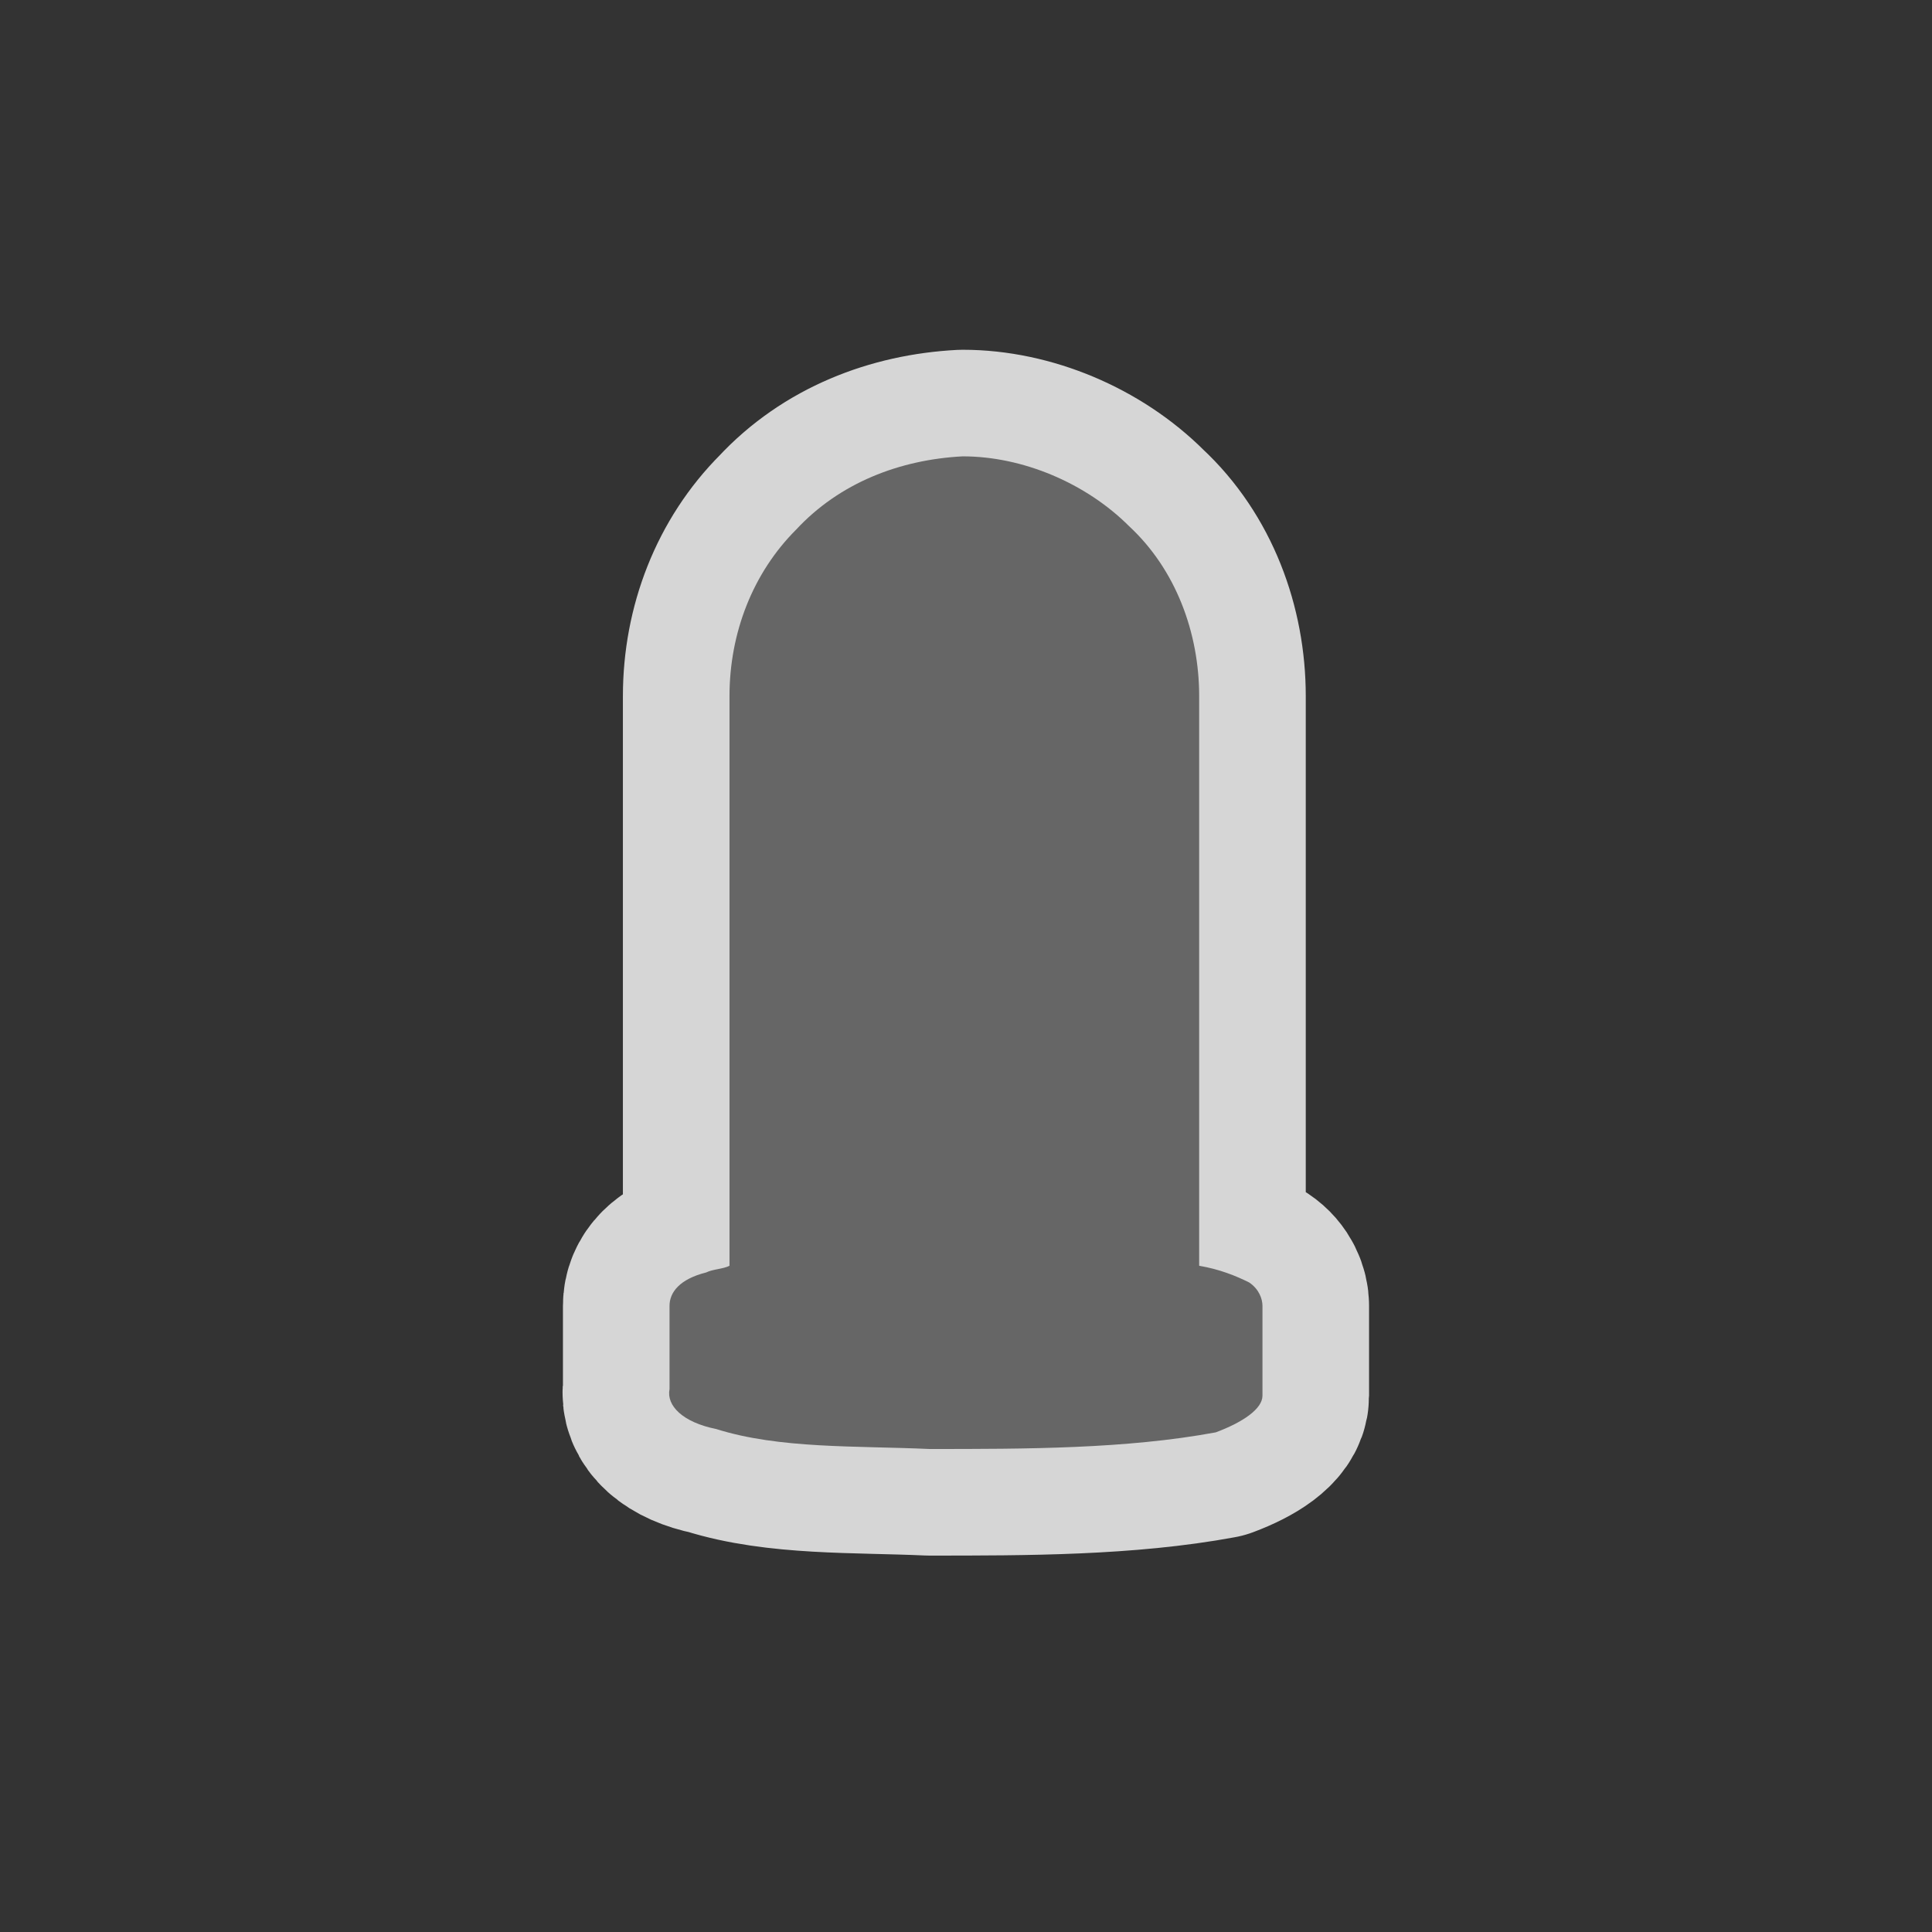
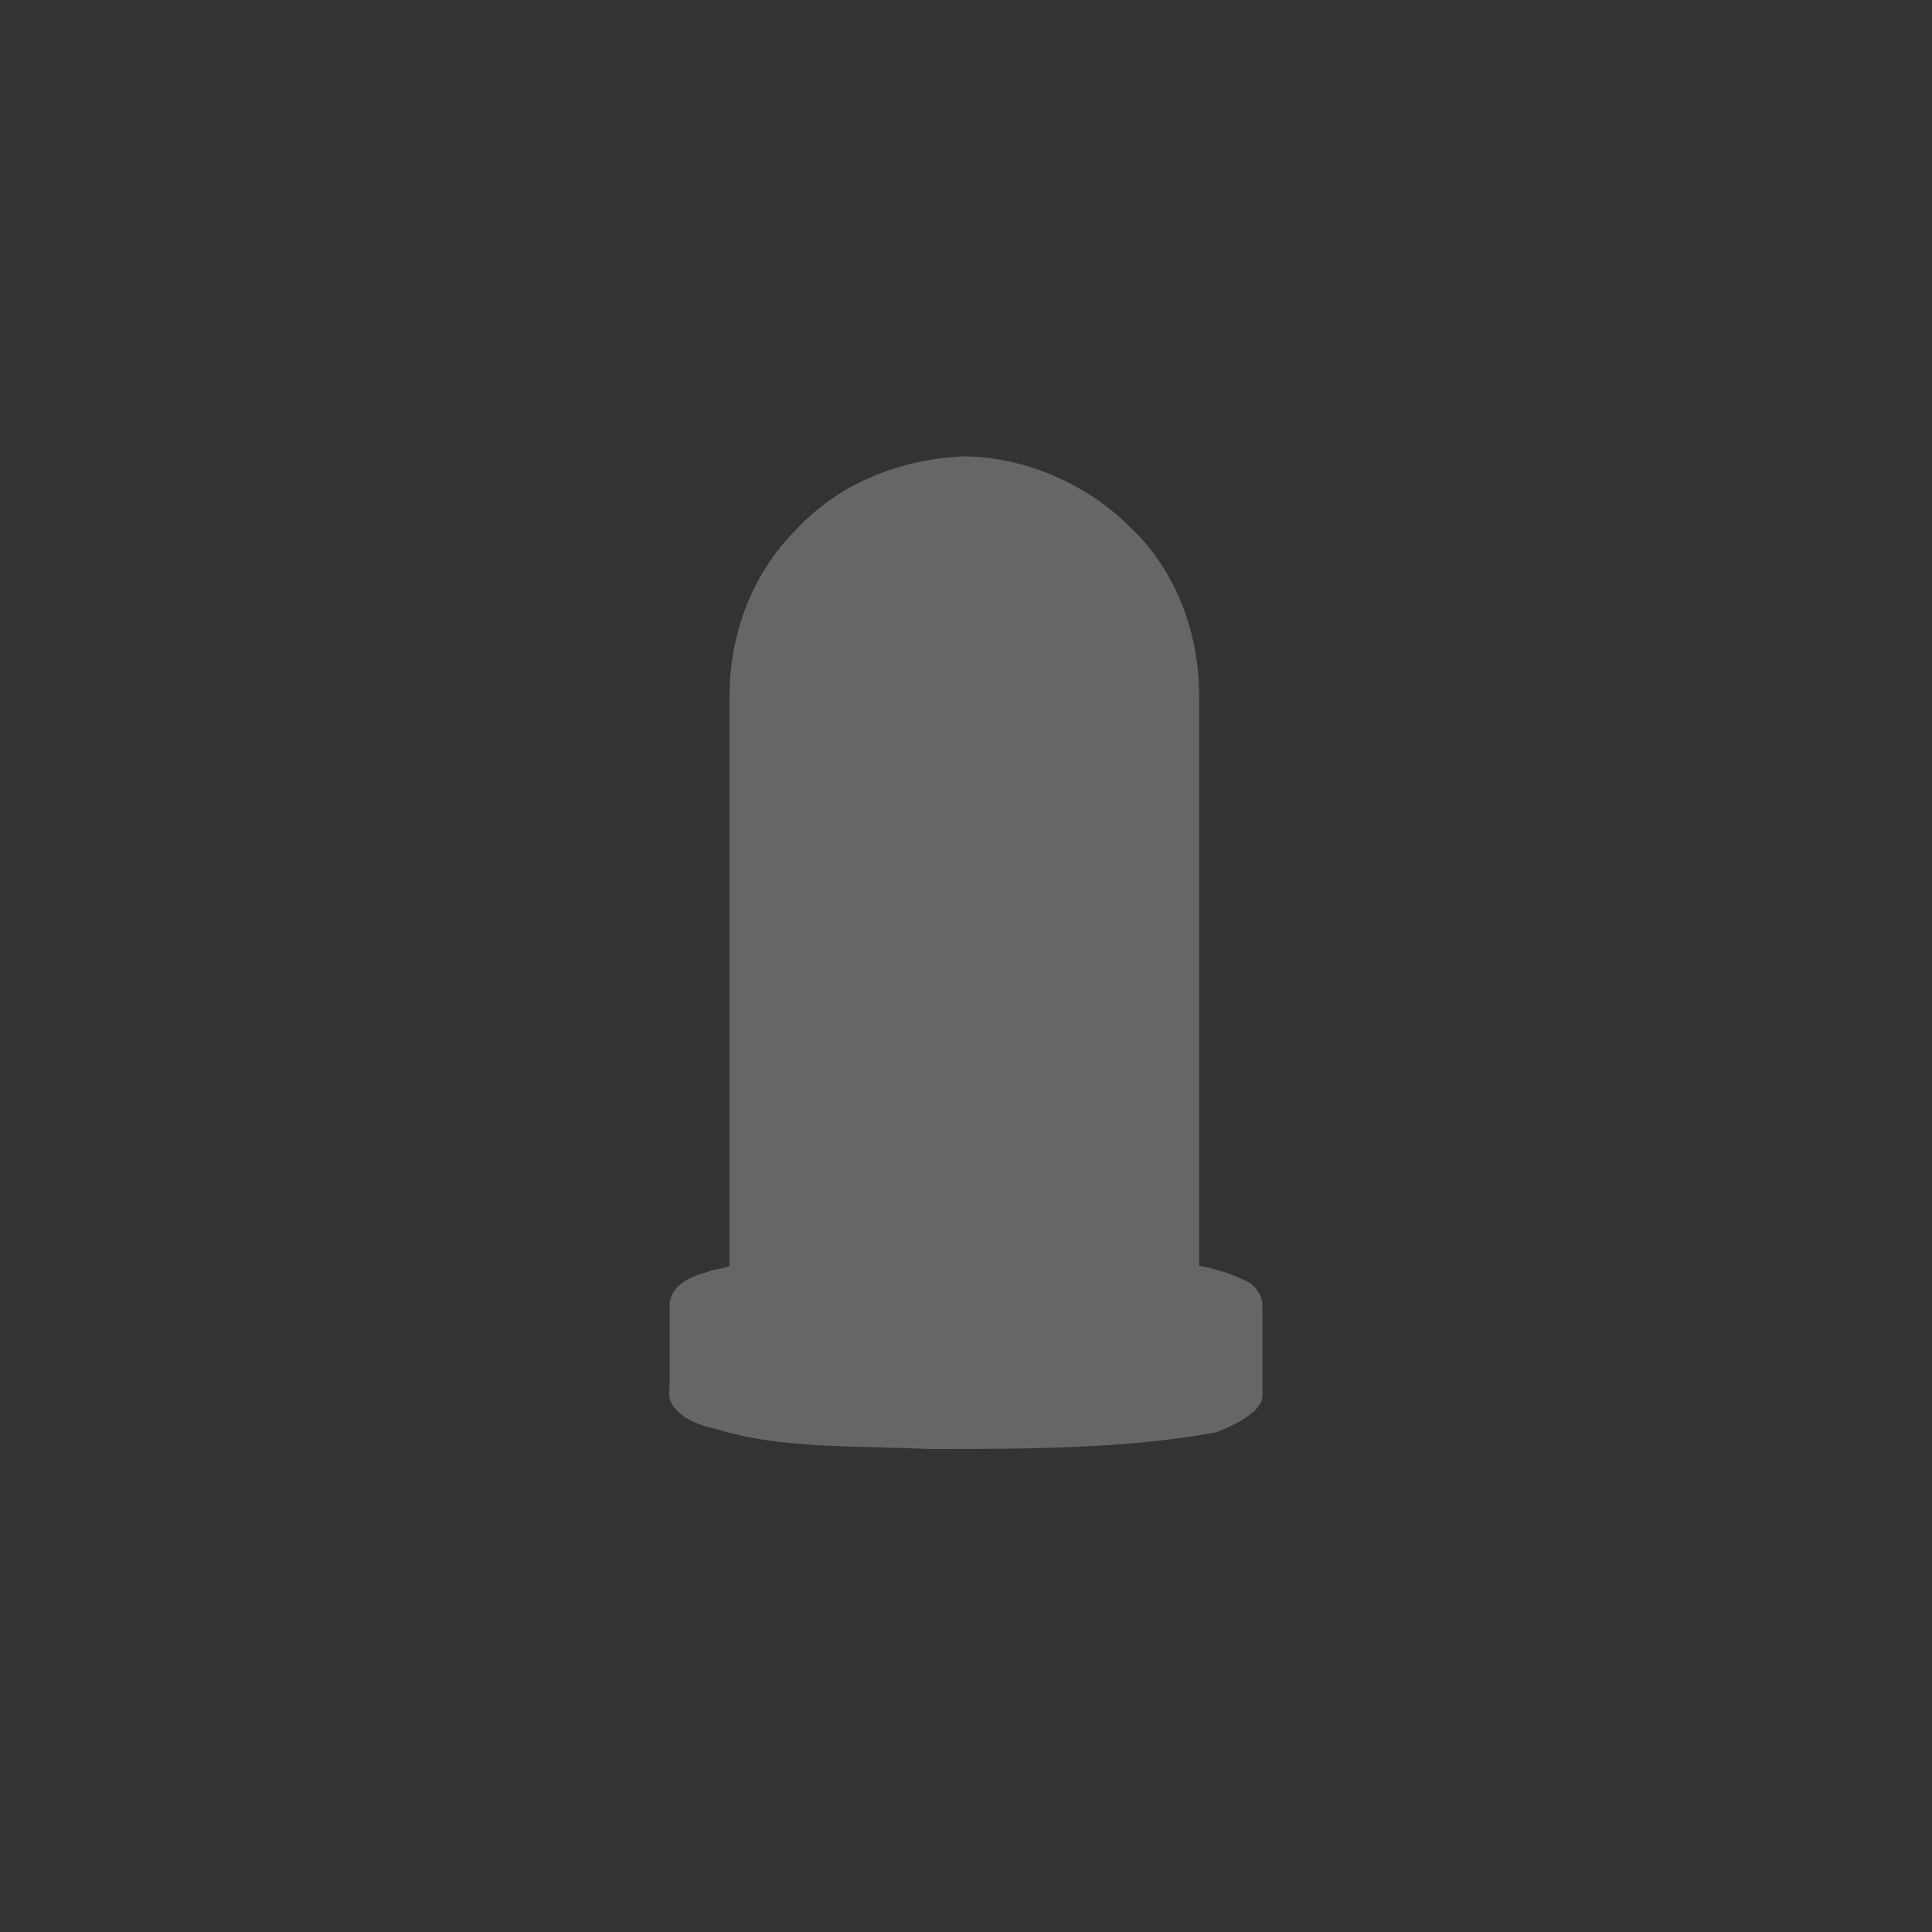
<svg xmlns="http://www.w3.org/2000/svg" version="1.0" width="580" height="580">
  <rect width="100%" height="100%" fill="#333333" stroke="none" />
-   <path id="path4136" d="m 239,159 c -13,13 -20,31 -20,50 l 0,171 c -2,1 -5,1 -7,2 -8,2 -11,6 -11,10 l 0,25 c -1,5 4,10 14,12 19,6 42,5 64,6 29,0 59,0 86,-5 8,-3 14,-7 14,-11 l 0,0 0,-27 c 0,-2 -1,-5 -4,-7 -4,-2 -9,-4 -15,-5 l 0,-171 c 0,-19 -7,-38 -21,-51 -13,-13 -32,-21 -50,-21 -19,1 -37,8 -50,22 z" mix-blend-mode="normal" solid-color="#000000" opacity="0.8" color-interpolation-filters="linearRGB" filter-gaussianBlur-deviation="0" color="#000000" image-rendering="auto" color-rendering="auto" stroke-width="64" isolation="auto" color-interpolation="sRGB" solid-opacity="1" fill="none" stroke-linejoin="round" filter-blend-mode="normal" stroke="#ffffff" shape-rendering="auto" />
  <path d="m 239,159 c -13,13 -20,31 -20,50 l 0,171 c -2,1 -5,1 -7,2 -8,2 -11,6 -11,10 l 0,25 c -1,5 4,10 14,12 19,6 42,5 64,6 29,0 59,0 86,-5 8,-3 14,-7 14,-11 l 0,0 0,-27 c 0,-2 -1,-5 -4,-7 -4,-2 -9,-4 -15,-5 l 0,-171 c 0,-19 -7,-38 -21,-51 -13,-13 -32,-21 -50,-21 -19,1 -37,8 -50,22 z" id="path4689" fill="#666666" color="#000000" />
</svg>